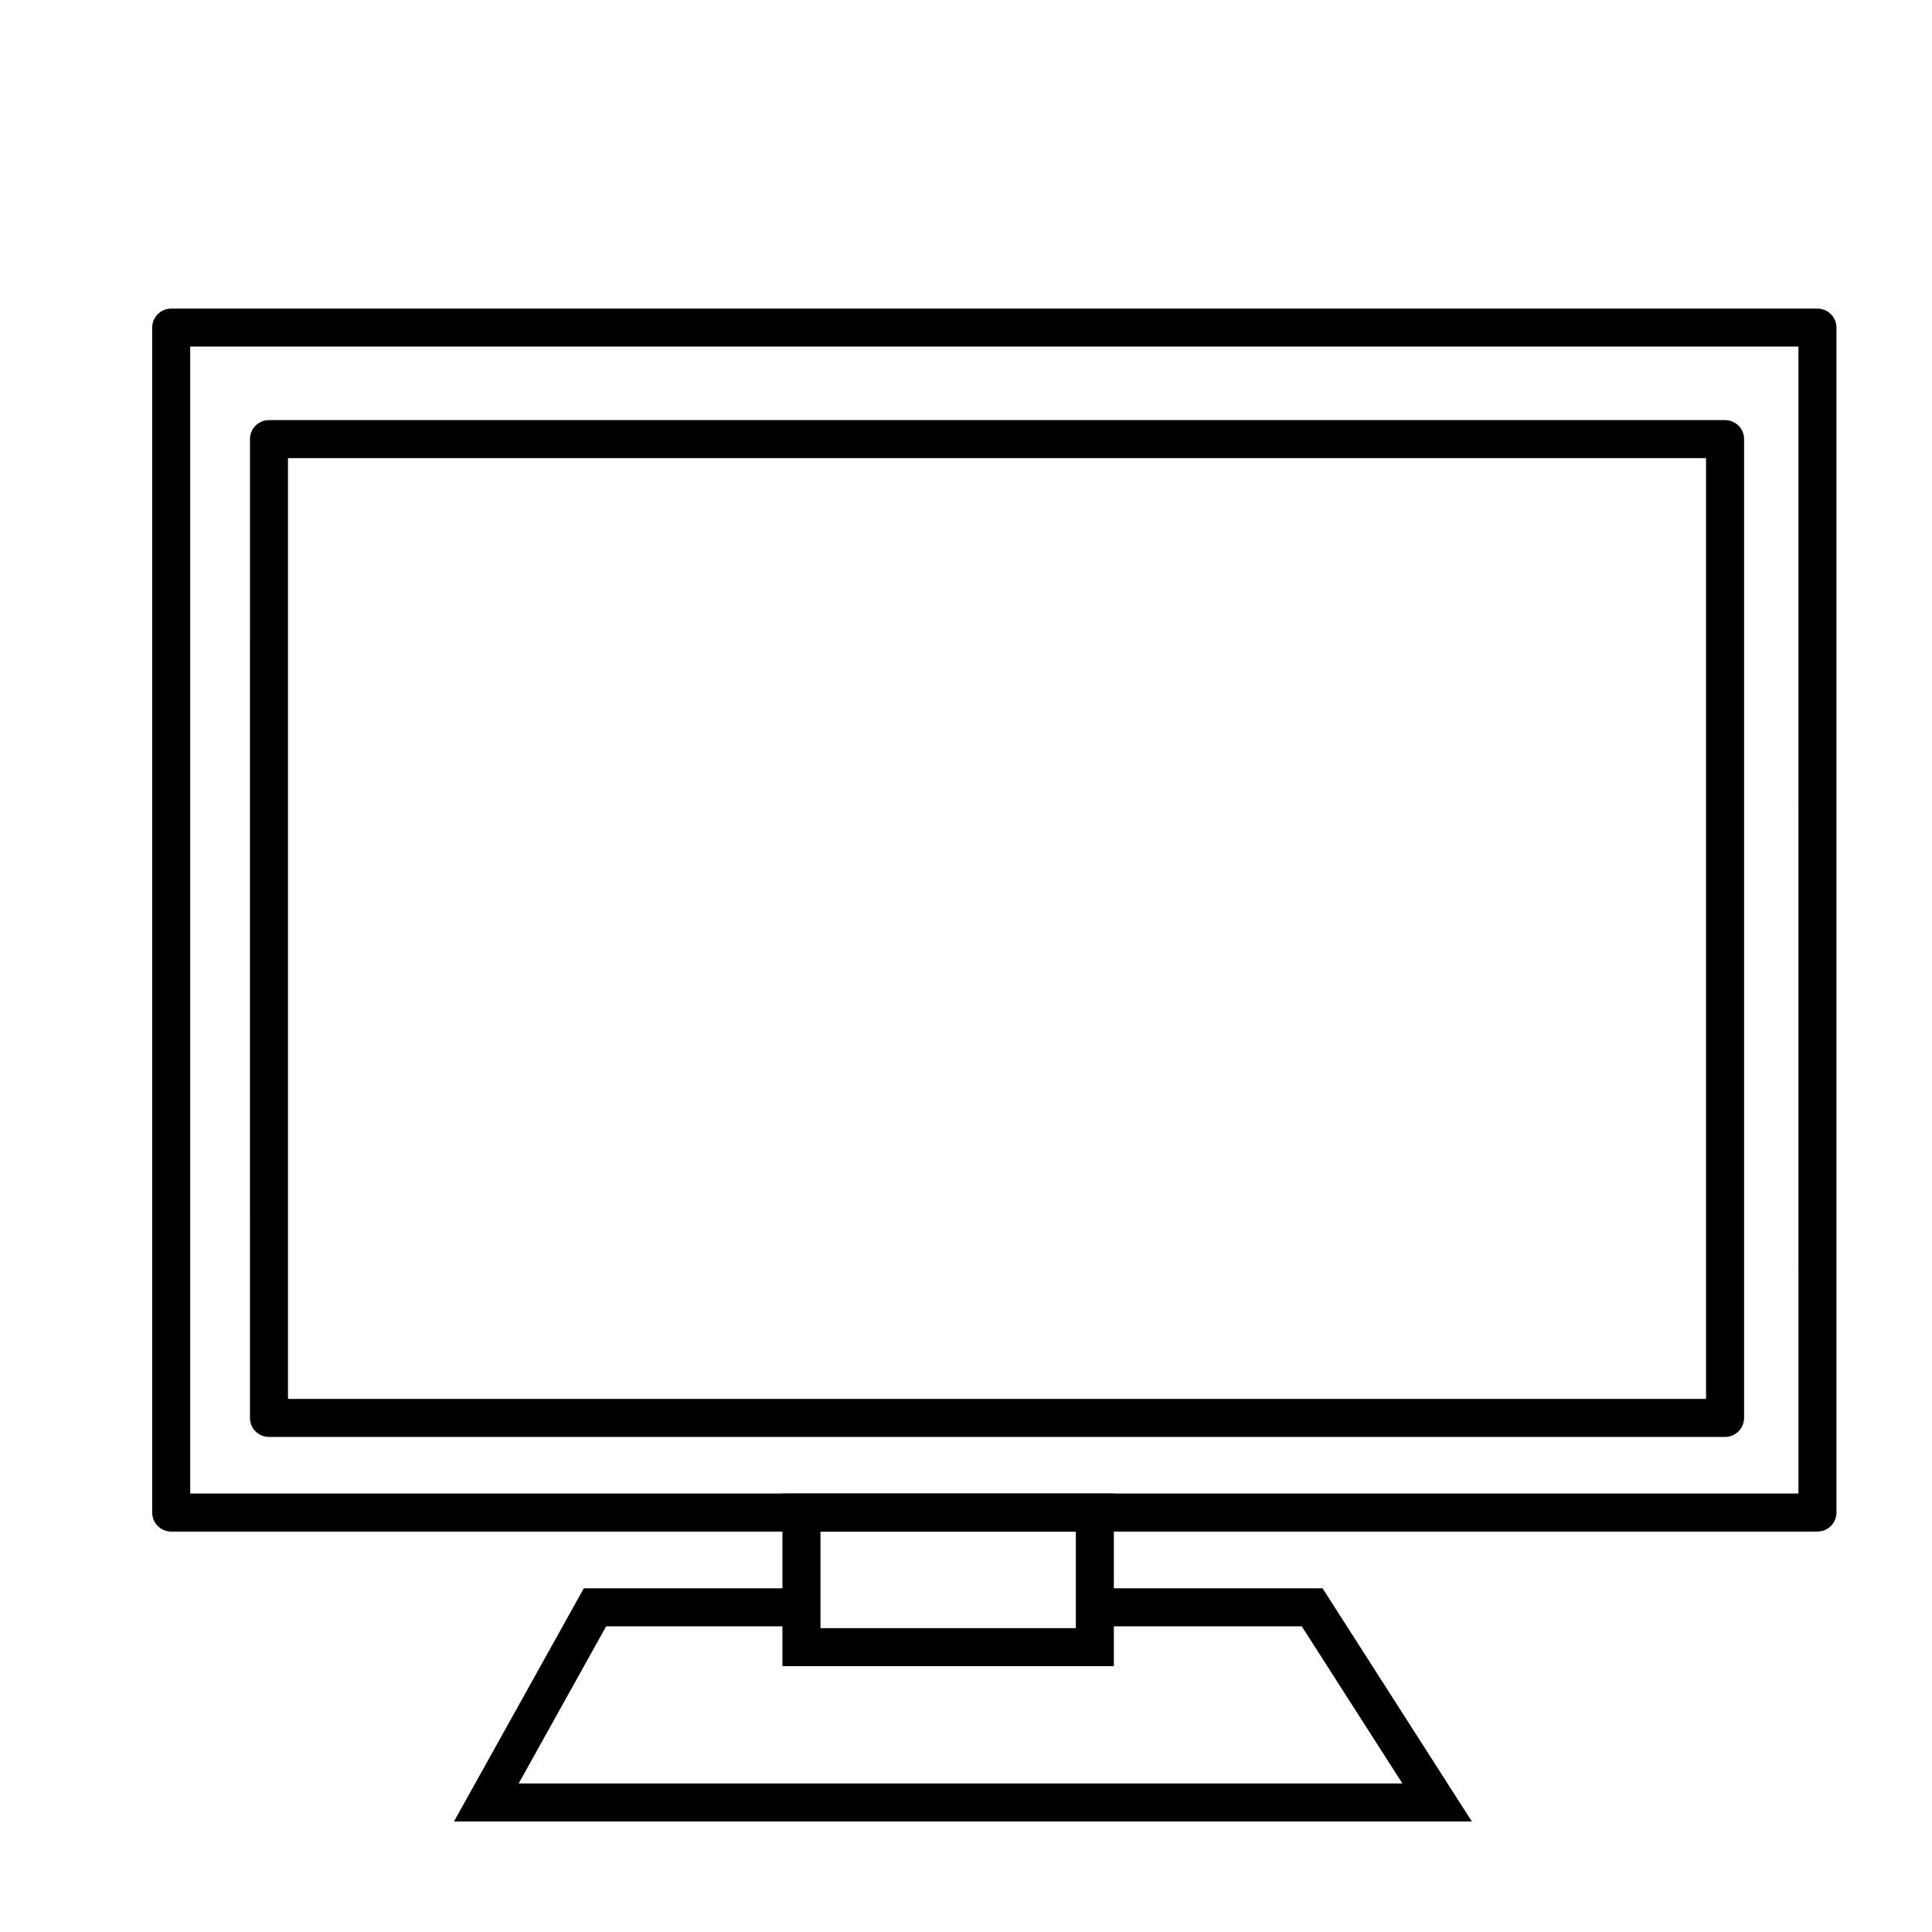
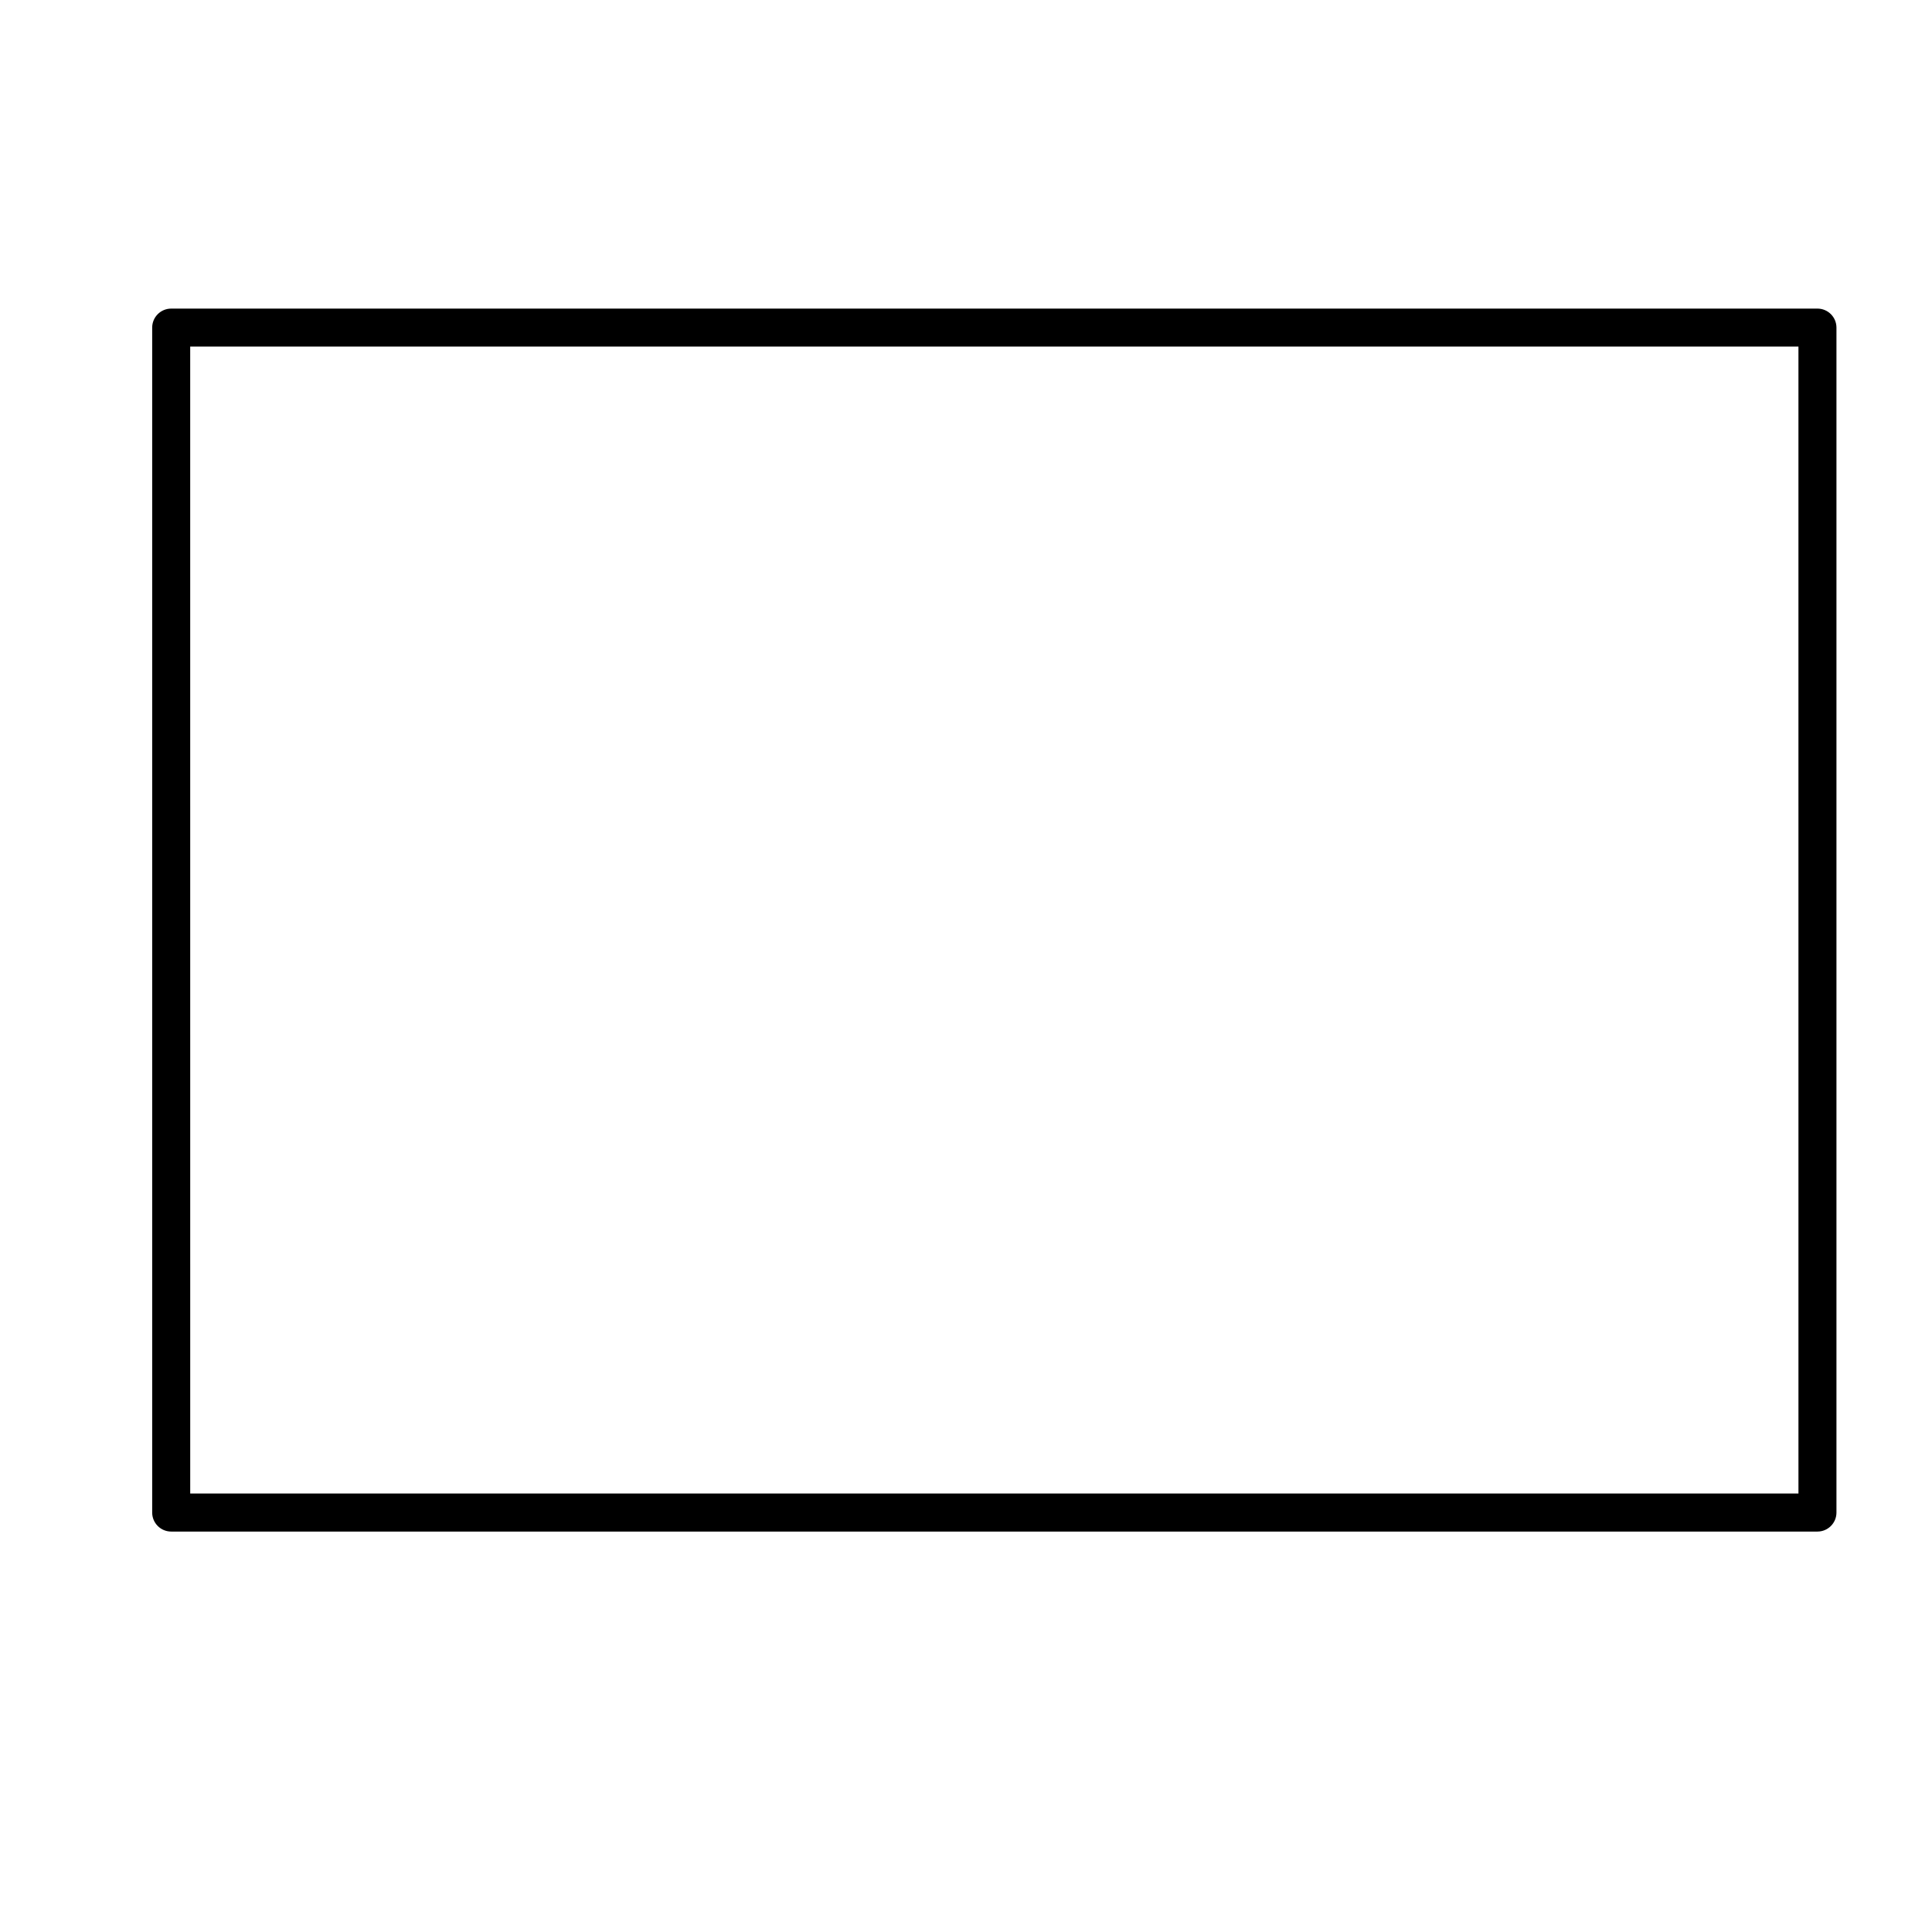
<svg xmlns="http://www.w3.org/2000/svg" fill="#000000" width="800px" height="800px" version="1.1" viewBox="144 144 512 512">
  <g>
-     <path d="m601.16 524.81h-385.88c-2.781 0-5.039-2.254-5.039-5.039l0.004-259.4c0-2.785 2.258-5.039 5.039-5.039h385.88c2.781 0 5.039 2.254 5.039 5.039v259.39c-0.004 2.789-2.262 5.043-5.043 5.043zm-380.84-10.078h375.8v-249.32h-375.8z" />
    <path d="m625.64 549.88h-436.27c-2.781 0-5.039-2.254-5.039-5.039v-314.02c0-2.785 2.258-5.039 5.039-5.039h436.27c2.781 0 5.039 2.254 5.039 5.039v314.02c0 2.785-2.258 5.039-5.039 5.039zm-431.23-10.078h426.2l-0.004-303.95h-426.2z" />
-     <path d="m439.18 585.55h-87.828v-45.746h87.828zm-77.75-10.074h67.676v-25.594h-67.676z" />
-     <path d="m534.06 626.71h-269.75l34.406-61.797h57.676v10.078h-51.754l-23.188 41.645h234.2l-26.668-41.645h-54.832v-10.078h60.344z" />
  </g>
</svg>